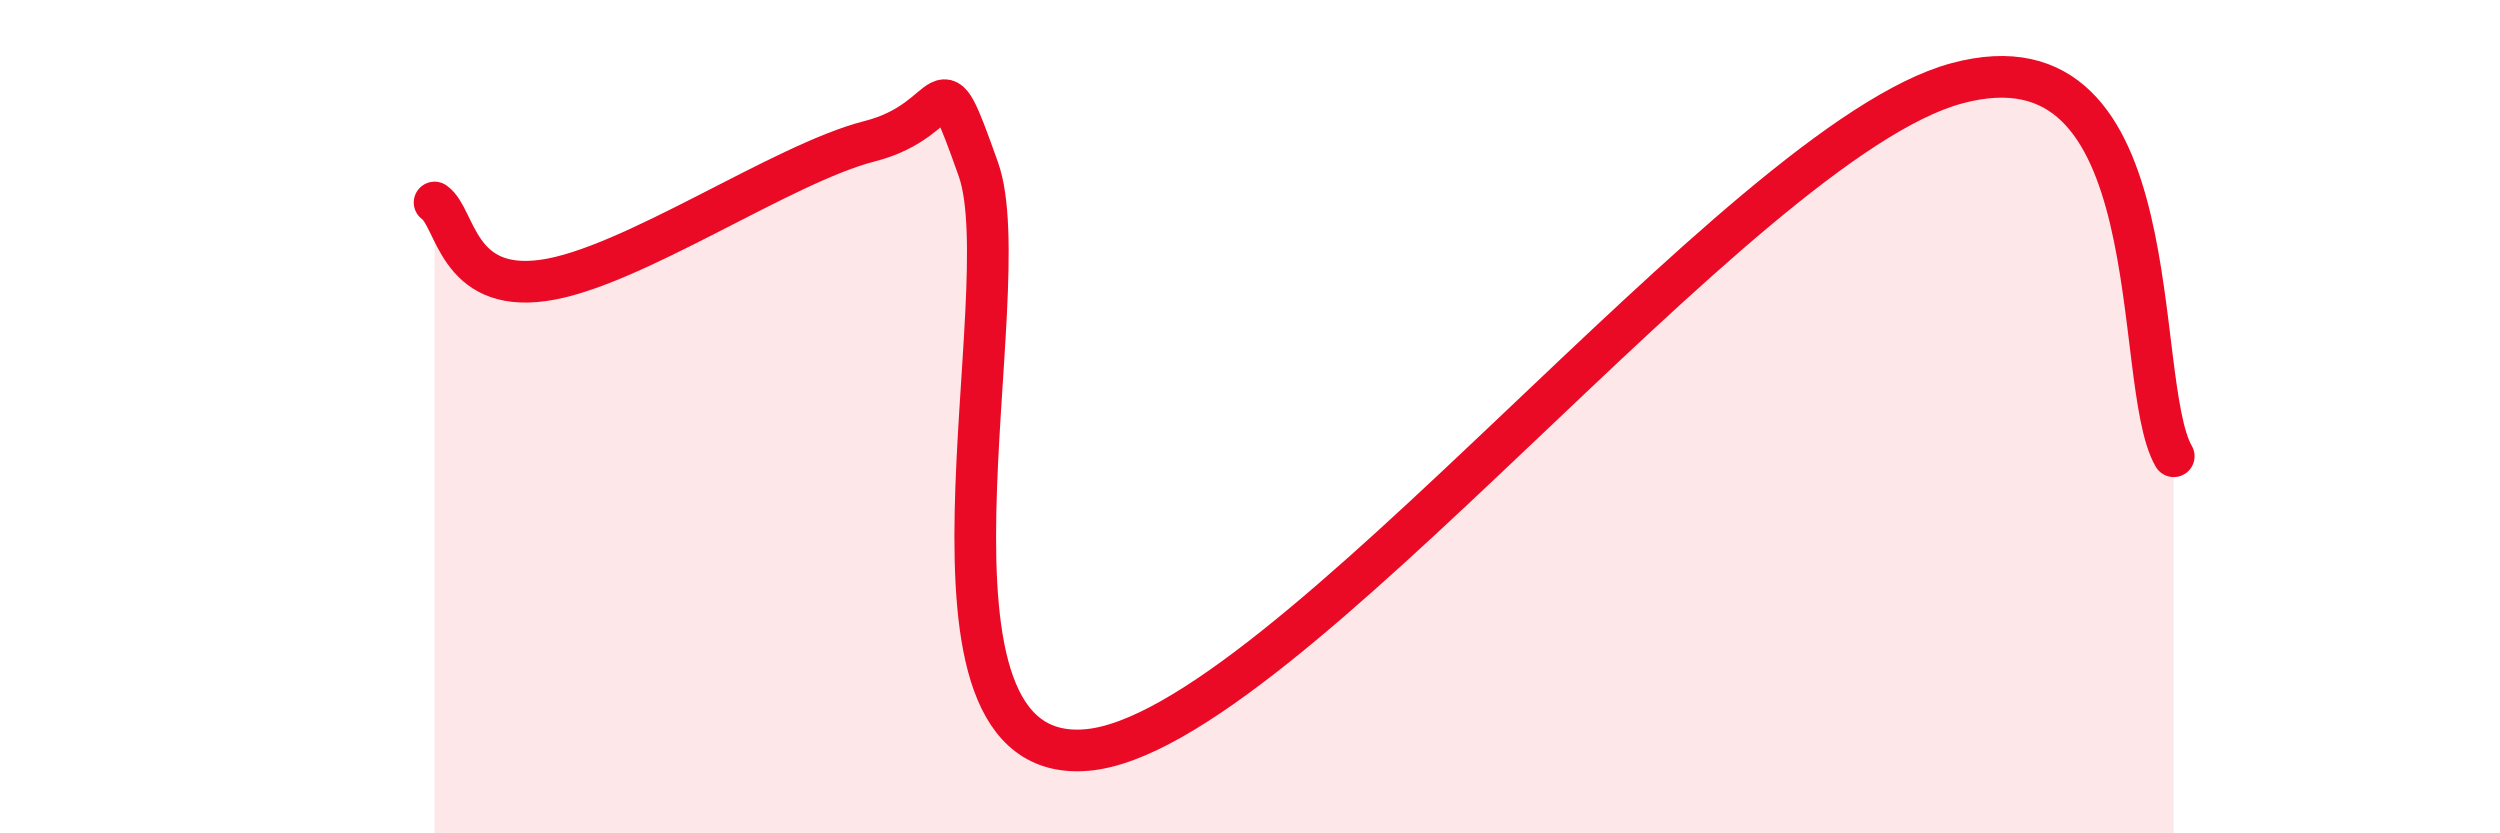
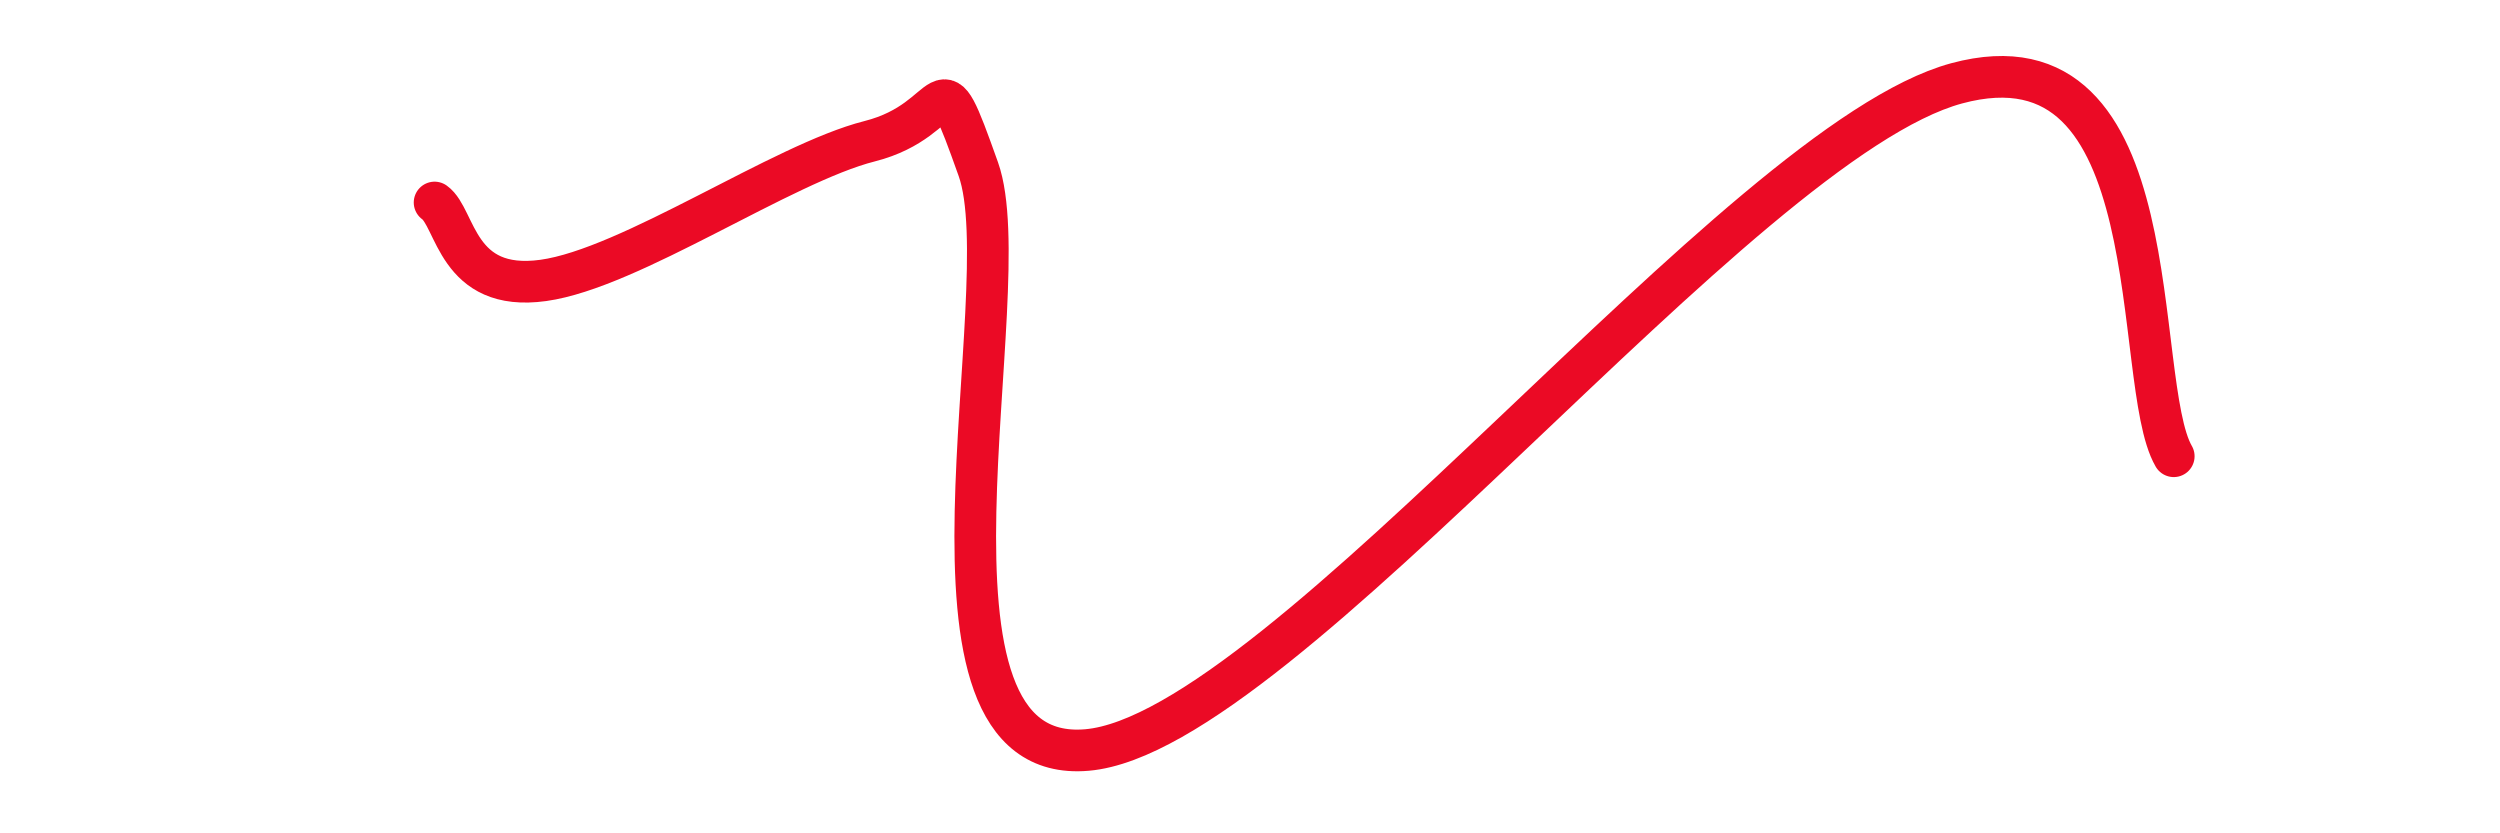
<svg xmlns="http://www.w3.org/2000/svg" width="60" height="20" viewBox="0 0 60 20">
-   <path d="M 10.43,4.86 C 10.95,5.23 10.95,7.02 13.04,6.73 C 15.13,6.44 18.78,3.92 20.87,3.39 C 22.96,2.86 22.44,1.14 23.48,4.06 C 24.52,6.98 21.39,18.41 26.09,18 C 30.79,17.59 41.74,3.41 46.96,2 C 52.18,0.59 51.13,9.16 52.17,10.95L52.17 20L10.43 20Z" fill="#EB0A25" opacity="0.1" stroke-linecap="round" stroke-linejoin="round" />
  <path d="M 10.43,4.86 C 10.95,5.23 10.95,7.02 13.04,6.73 C 15.13,6.44 18.78,3.92 20.87,3.39 C 22.96,2.86 22.44,1.14 23.48,4.06 C 24.52,6.98 21.39,18.41 26.09,18 C 30.79,17.59 41.74,3.41 46.96,2 C 52.18,0.59 51.13,9.16 52.17,10.95" stroke="#EB0A25" stroke-width="1" fill="none" stroke-linecap="round" stroke-linejoin="round" />
</svg>